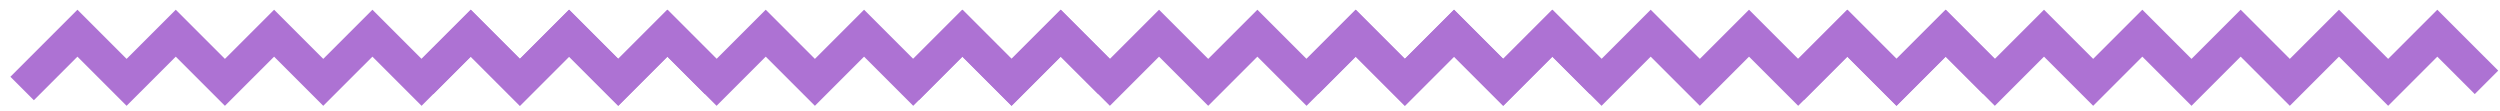
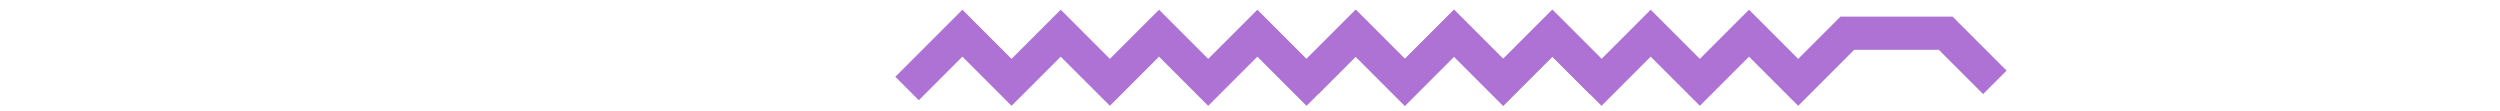
<svg xmlns="http://www.w3.org/2000/svg" width="226" height="10" viewBox="0 0 226 10" fill="none">
-   <path d="M2 8L7 3L11.444 7.444L15.889 3L20.333 7.444L24.778 3L29.222 7.444L33.667 3L38.111 7.444L42.556 3L47 7.444L51.444 3L55.889 7.444L60.333 3L64.778 7.444" stroke="#AD72D3" stroke-width="3" />
  <path d="M82 8L87 3L91.444 7.444L95.889 3L100.333 7.444L104.778 3L109.222 7.444L113.667 3L118.111 7.444L122.556 3L127 7.444L131.444 3L135.889 7.444L140.333 3L144.778 7.444" stroke="#AD72D3" stroke-width="3" />
-   <path d="M162 8L167 3L171.444 7.444L175.889 3L180.333 7.444L184.778 3L189.222 7.444L193.667 3L198.111 7.444L202.556 3L207 7.444L211.444 3L215.889 7.444L220.333 3L224.778 7.444" stroke="#AD72D3" stroke-width="3" />
-   <path d="M38.111 7.444L42.556 3L47 7.444L51.444 3L55.889 7.444L60.333 3L64.778 7.444L69.222 3L73.667 7.444L78.111 3L82.555 7.444L87 3L91.444 7.444L95.889 3L100.333 7.444" stroke="#AD72D3" stroke-width="3" />
-   <path d="M118.111 7.444L122.556 3L127 7.444L131.444 3L135.889 7.444L140.333 3L144.778 7.444L149.222 3L153.667 7.444L158.111 3L162.556 7.444L167 3L171.444 7.444L175.889 3L180.333 7.444" stroke="#AD72D3" stroke-width="3" />
+   <path d="M118.111 7.444L122.556 3L127 7.444L131.444 3L135.889 7.444L140.333 3L144.778 7.444L149.222 3L153.667 7.444L158.111 3L162.556 7.444L167 3L175.889 3L180.333 7.444" stroke="#AD72D3" stroke-width="3" />
</svg>